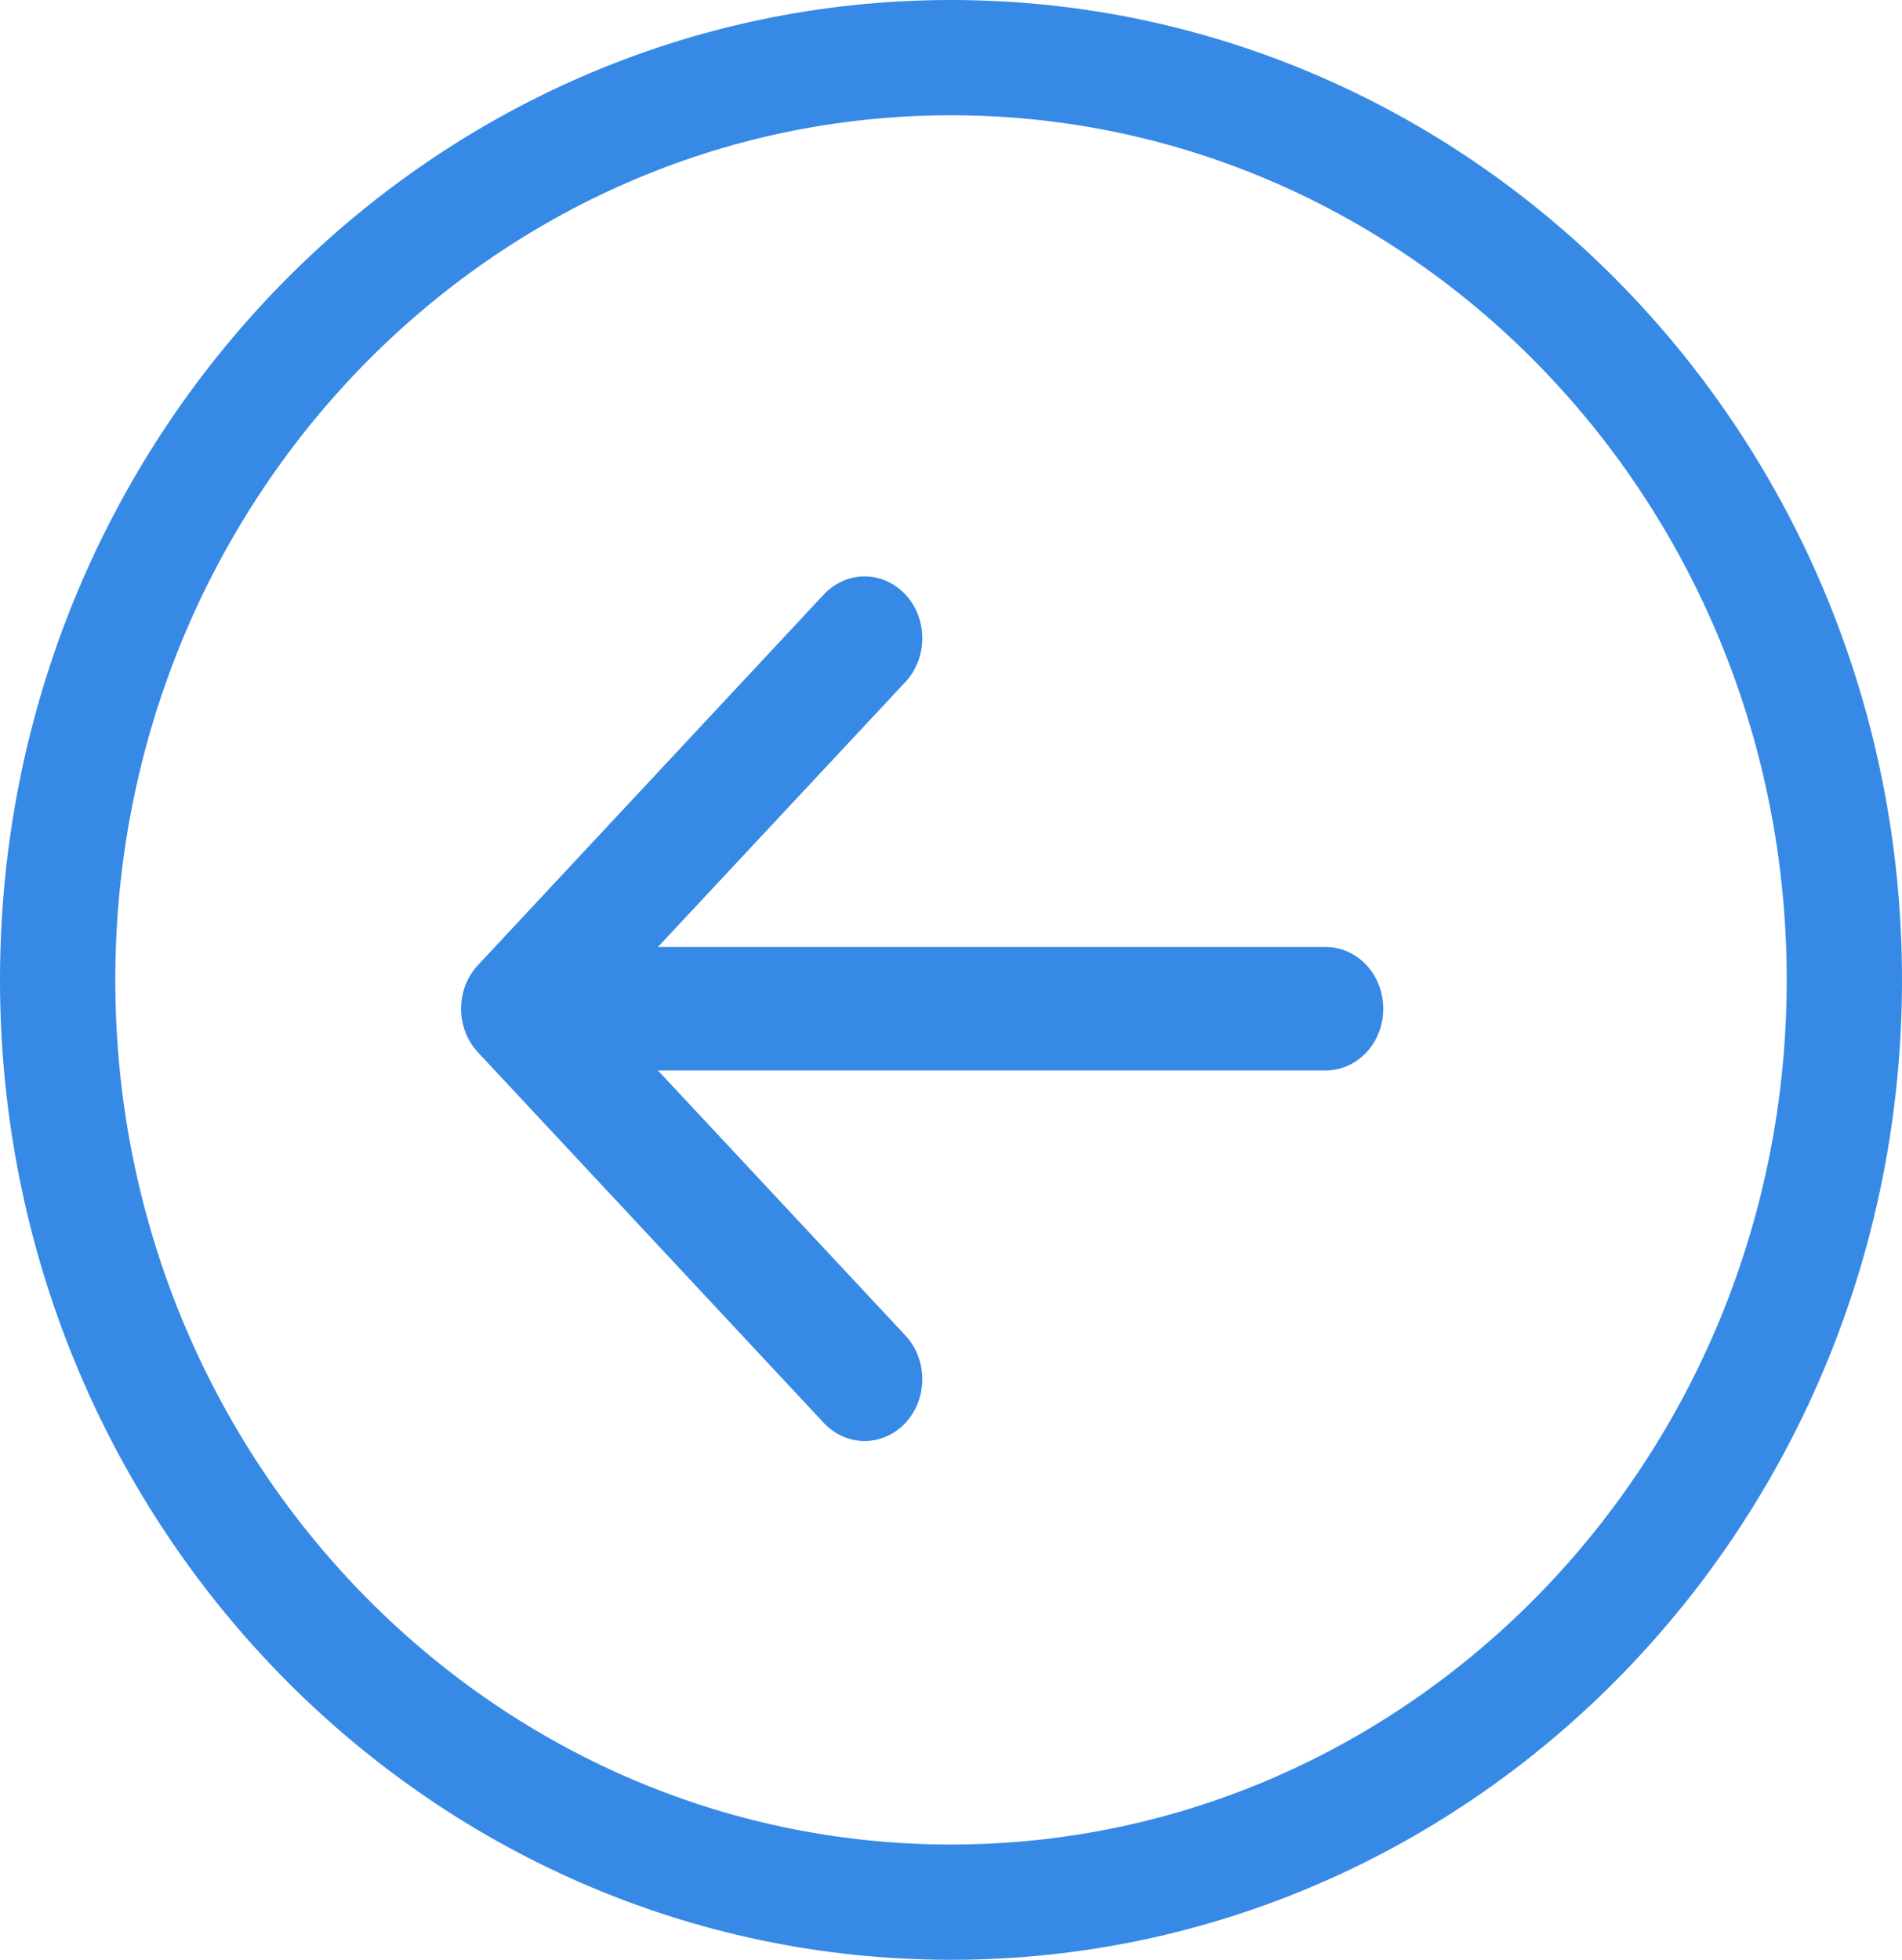
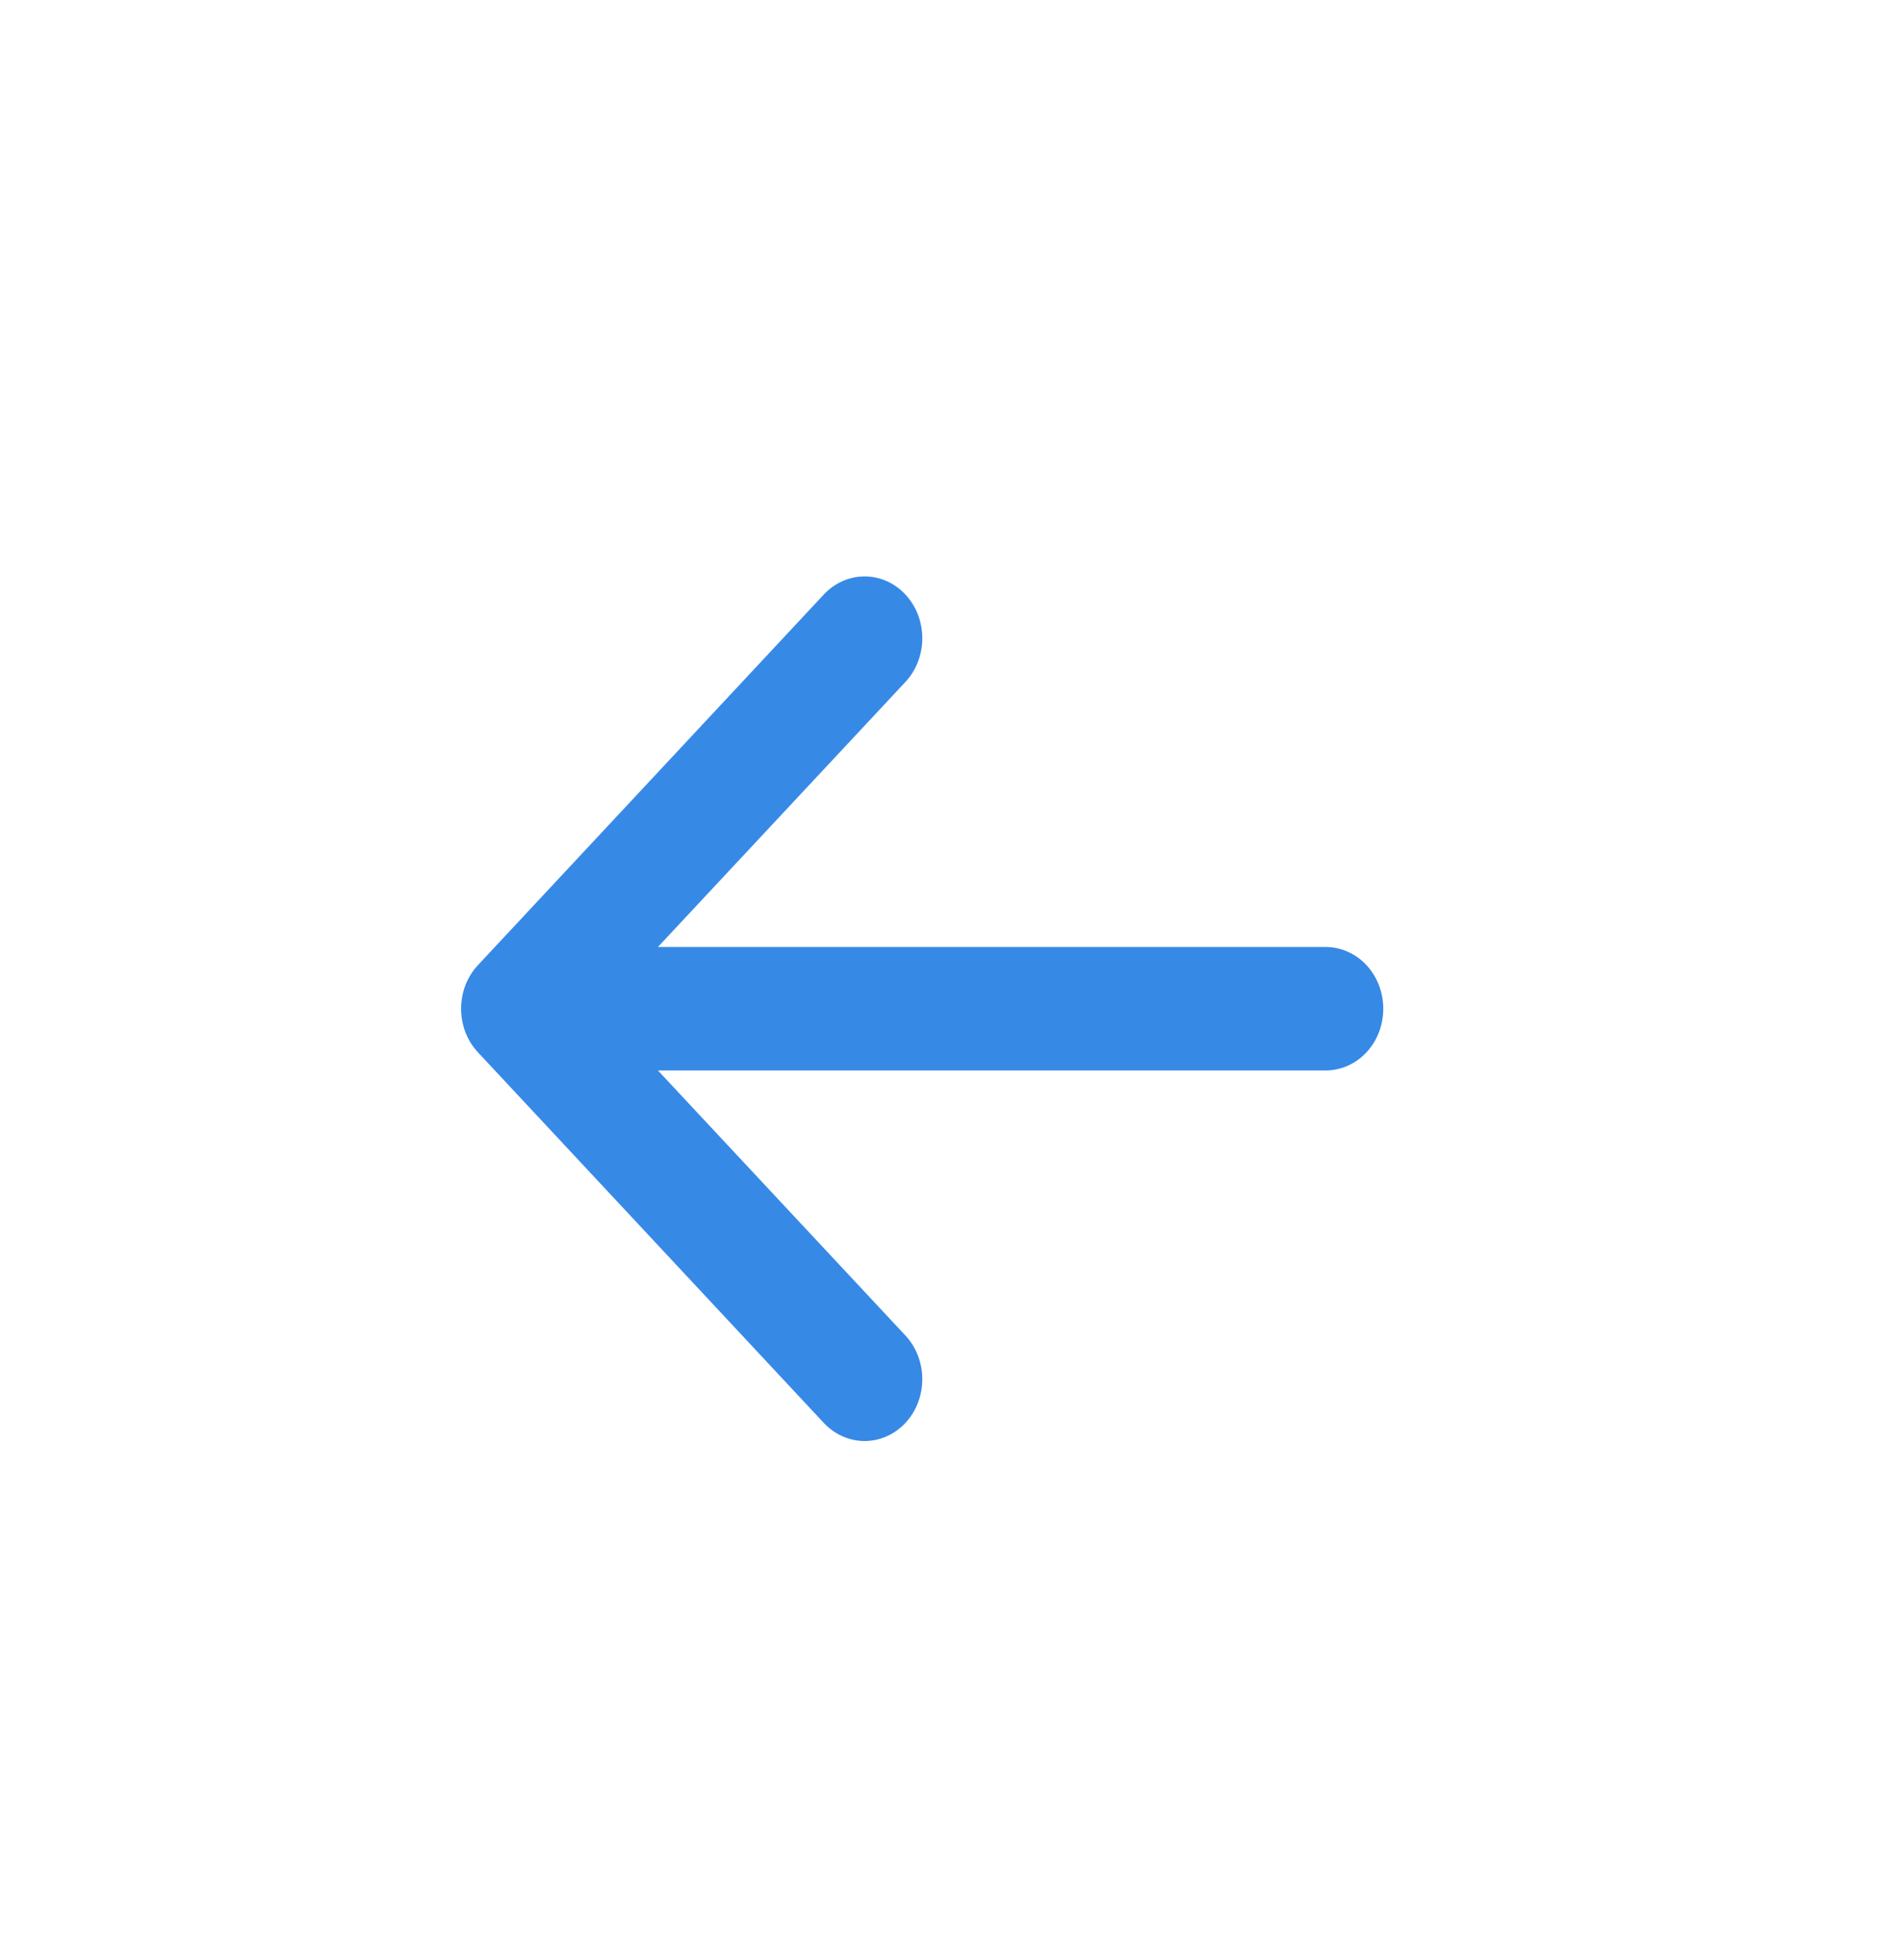
<svg xmlns="http://www.w3.org/2000/svg" width="33" height="34" viewBox="0 0 33 34" fill="none">
-   <path d="M32 17C32 25.865 25.032 33 16.5 33C7.968 33 1 25.865 1 17C1 8.135 7.968 1 16.5 1C25.032 1 32 8.135 32 17Z" stroke="#3789E6" stroke-width="2" />
  <path fill-rule="evenodd" clip-rule="evenodd" d="M24 17.5C24 17.784 23.895 18.057 23.707 18.258C23.52 18.458 23.265 18.571 23 18.571H11.415L15.709 23.169C15.802 23.269 15.876 23.387 15.926 23.517C15.976 23.647 16.002 23.787 16.002 23.927C16.002 24.068 15.976 24.208 15.926 24.338C15.876 24.468 15.802 24.586 15.709 24.686C15.616 24.785 15.506 24.864 15.384 24.918C15.263 24.972 15.133 25 15.001 25C14.87 25 14.739 24.972 14.618 24.918C14.496 24.864 14.386 24.785 14.293 24.686L8.294 18.258C8.201 18.159 8.127 18.041 8.076 17.911C8.026 17.78 8 17.641 8 17.5C8 17.359 8.026 17.22 8.076 17.089C8.127 16.959 8.201 16.841 8.294 16.742L14.293 10.314C14.481 10.113 14.736 10 15.001 10C15.267 10 15.521 10.113 15.709 10.314C15.897 10.515 16.002 10.788 16.002 11.073C16.002 11.357 15.897 11.63 15.709 11.831L11.415 16.429H23C23.265 16.429 23.52 16.542 23.707 16.742C23.895 16.943 24 17.216 24 17.5Z" fill="#3789E6" />
</svg>